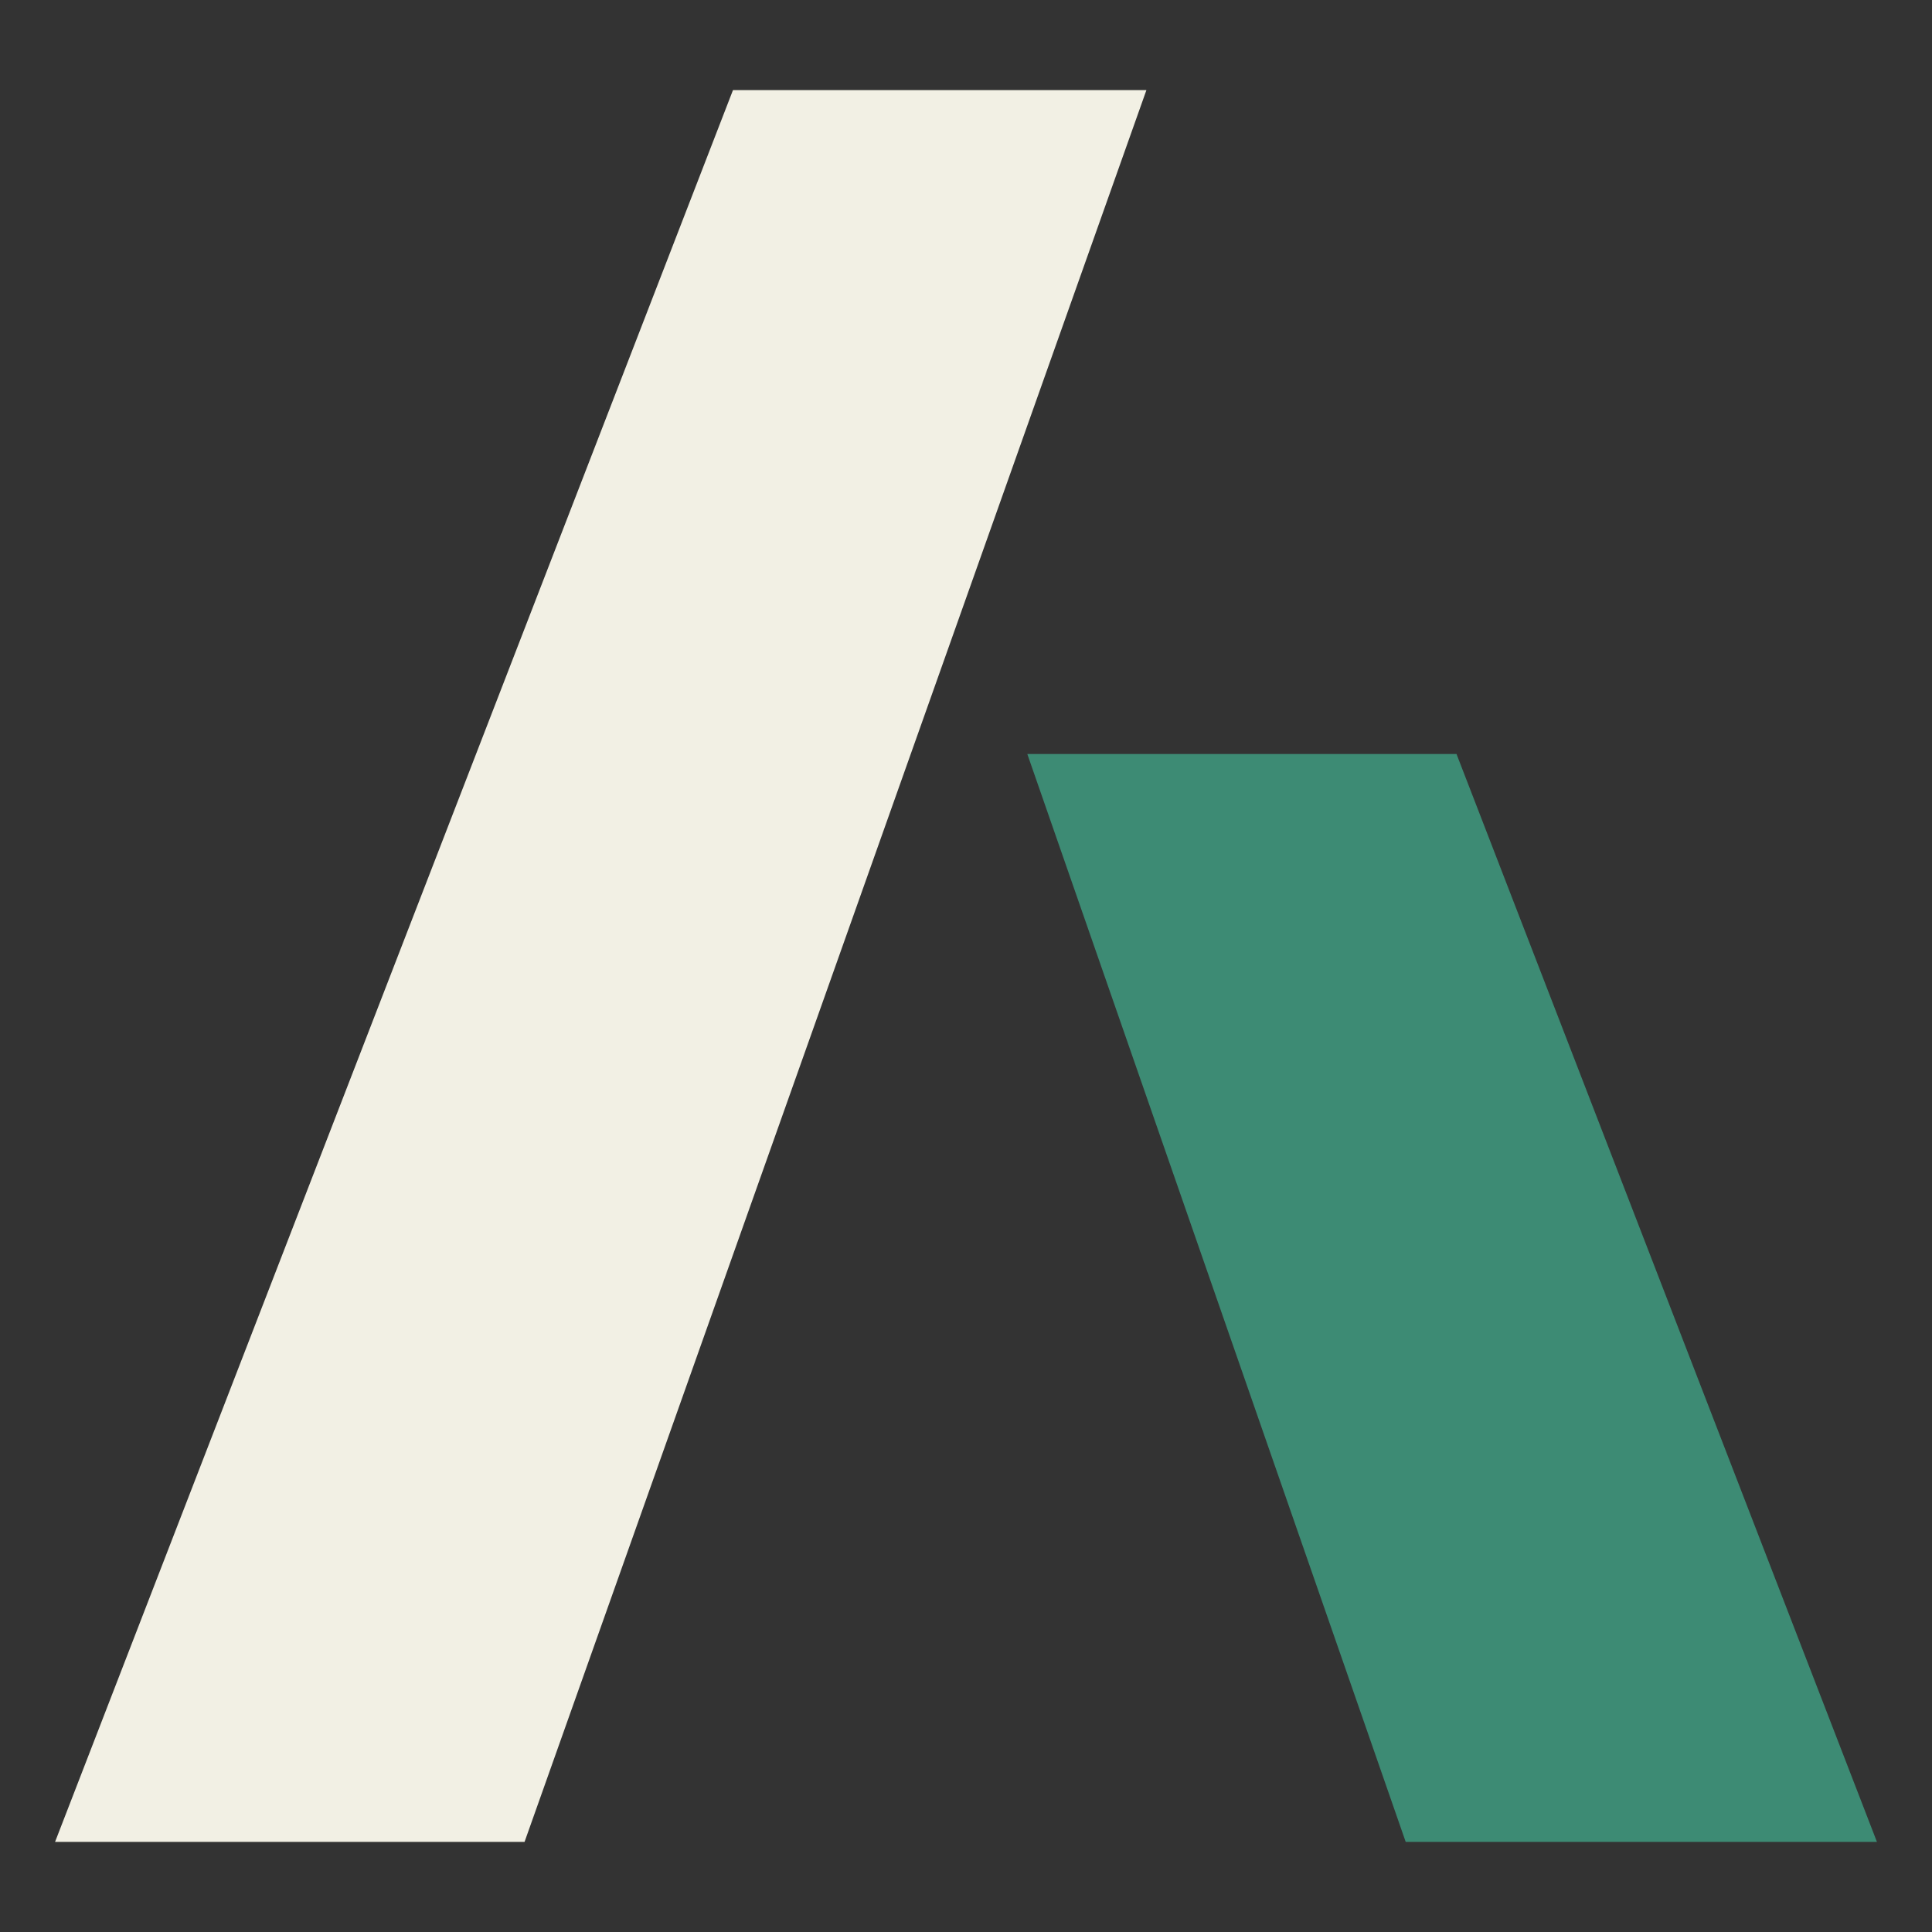
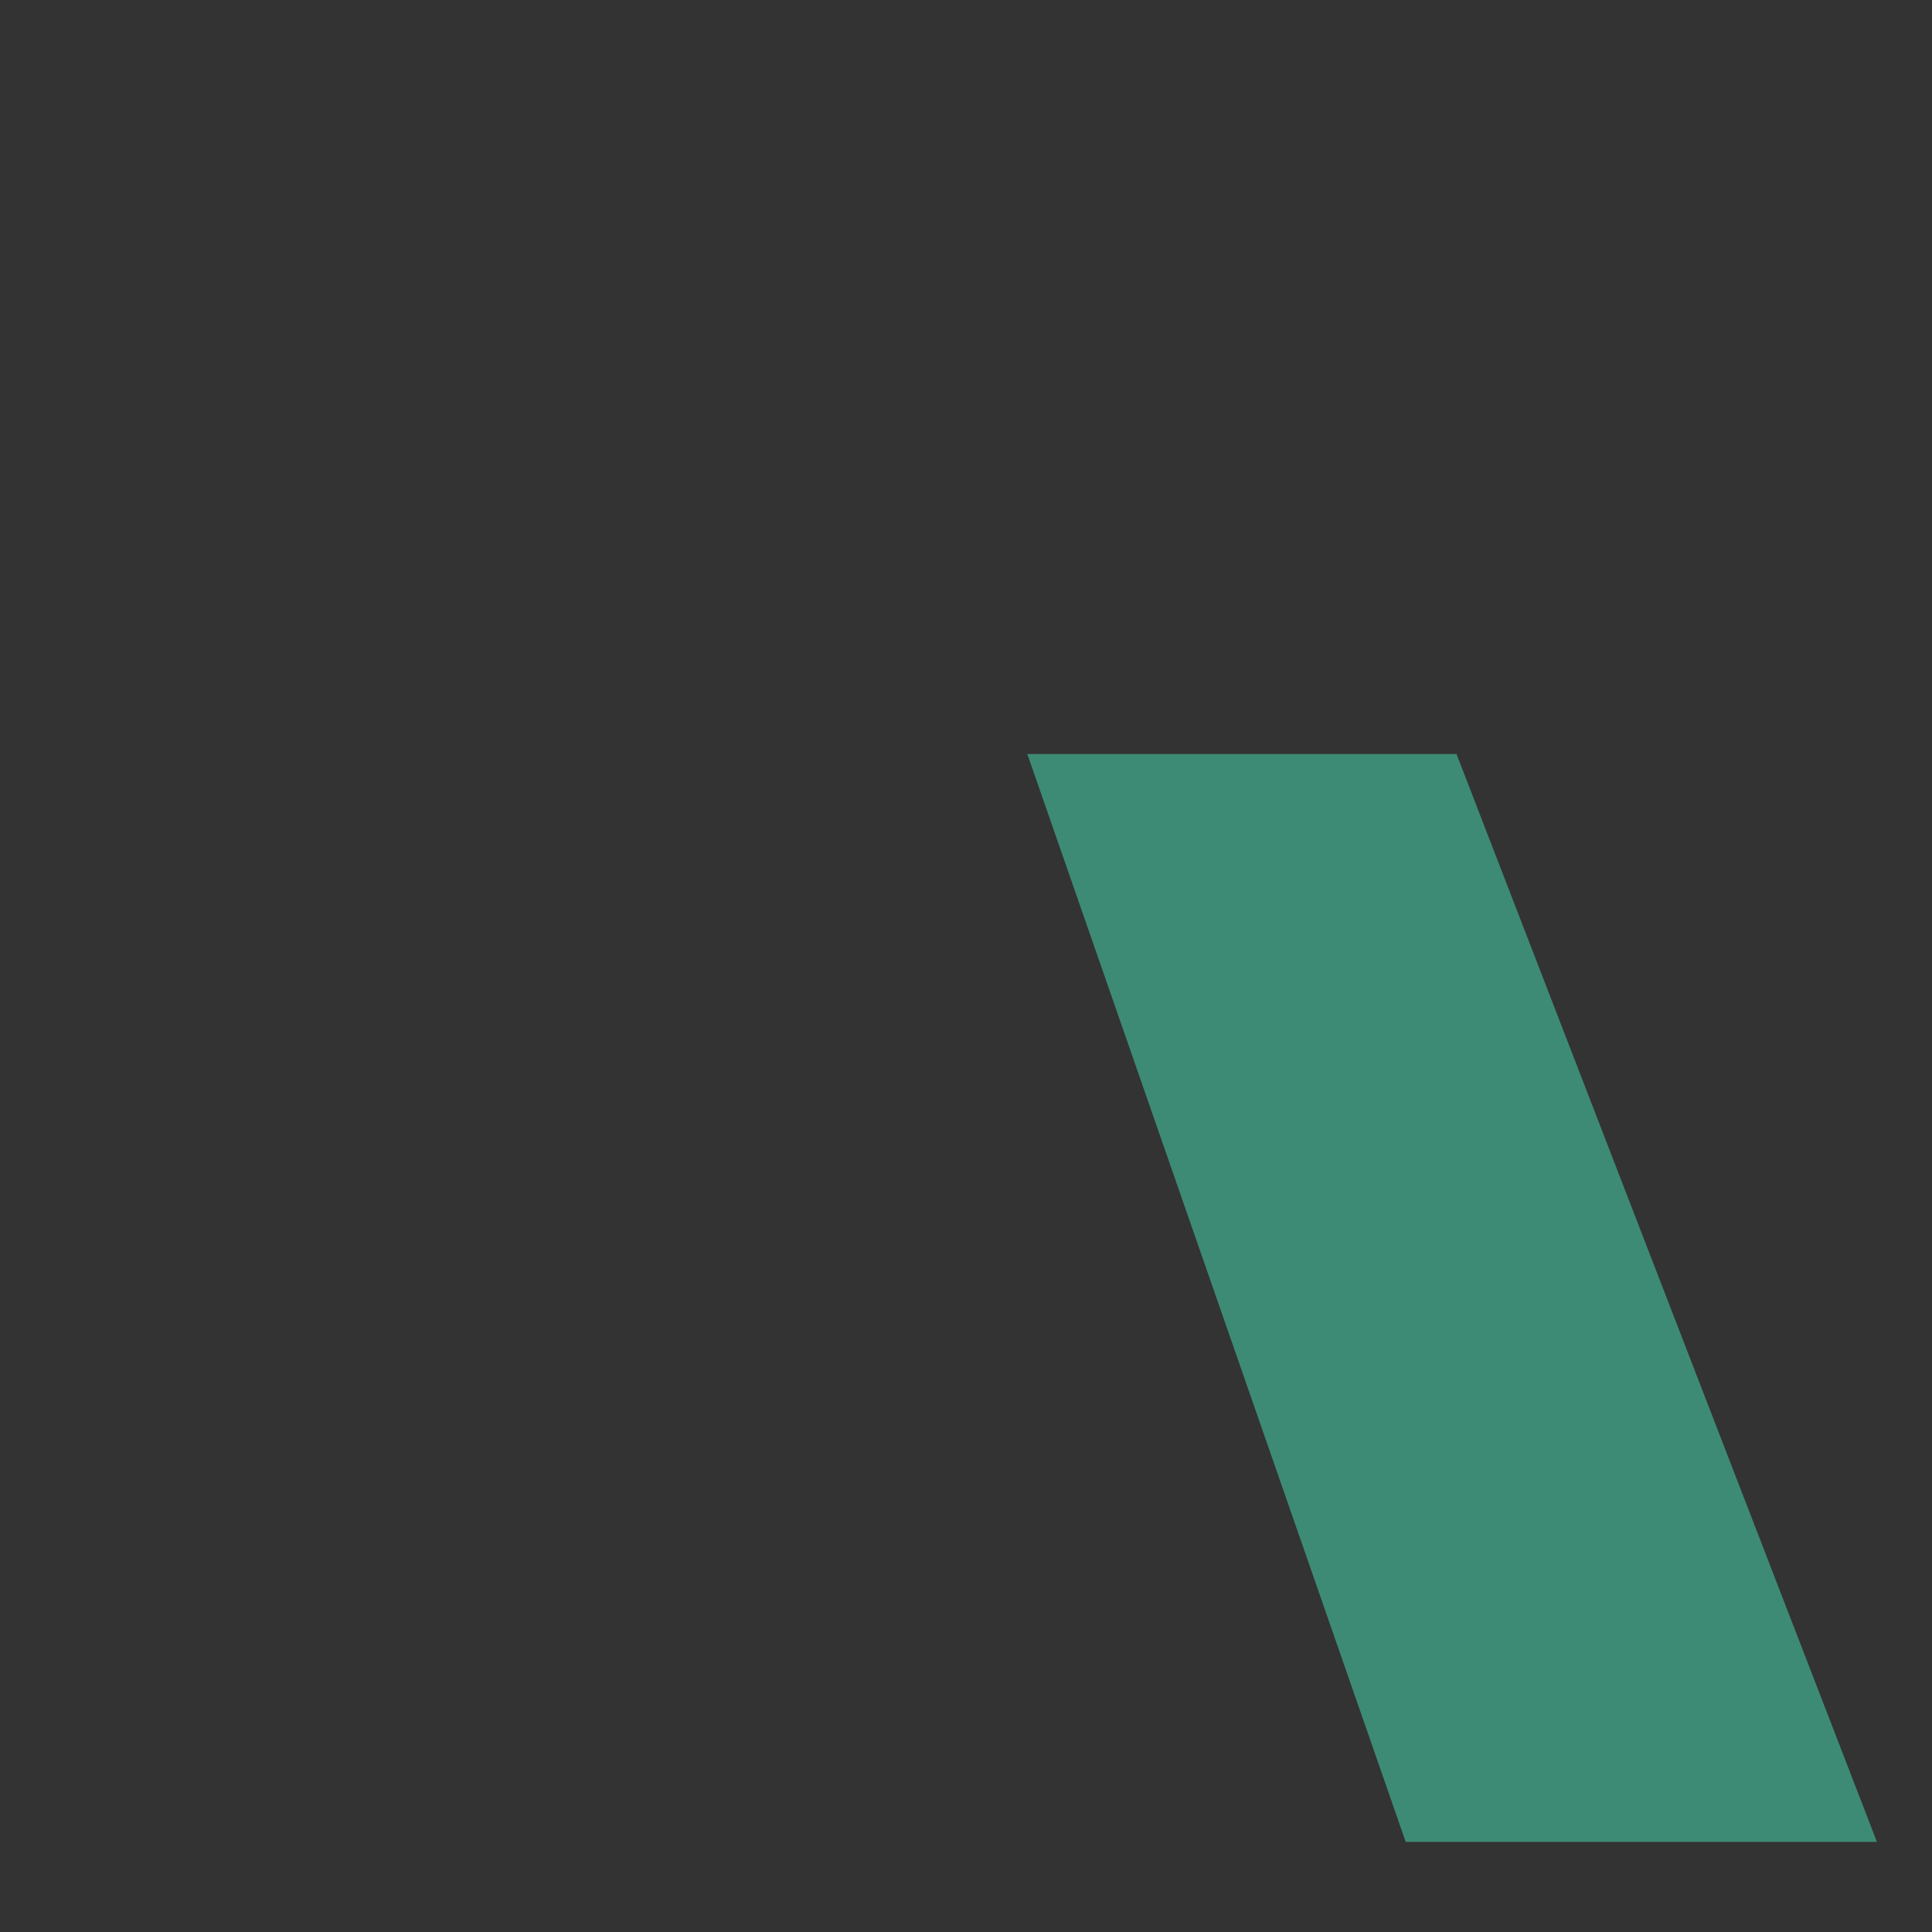
<svg xmlns="http://www.w3.org/2000/svg" id="svg922758" viewBox="0 0 450 450" width="450" height="450" version="1.1">
  <rect x="0" y="0" width="450" height="450" fill="#333333" stroke="none" />
  <title>ACDB.TECH</title>
  <g id="logo-group">
    <g id="logo-center" transform="translate(225,225) scale(8.5) translate(-100,-100)">
      <g id="title">
        <g id="path922767" aria-label="A">
          <polygon points="113.441,94.191 101.68,94.191 106.088,106.865 112.049,124.002 124.962,124.002" stroke-width="0" stroke-linejoin="miter" stroke-miterlimit="2" fill="#3d8b74" stroke="#3d8b74" />
-           <polygon points="93.615,75.998 75.038,124.002 87.903,124.002 104.944,75.998" stroke-width="0" stroke-linejoin="miter" stroke-miterlimit="2" fill="#f2f0e4" stroke="#f2f0e4" />
        </g>
      </g>
    </g>
  </g>
</svg>